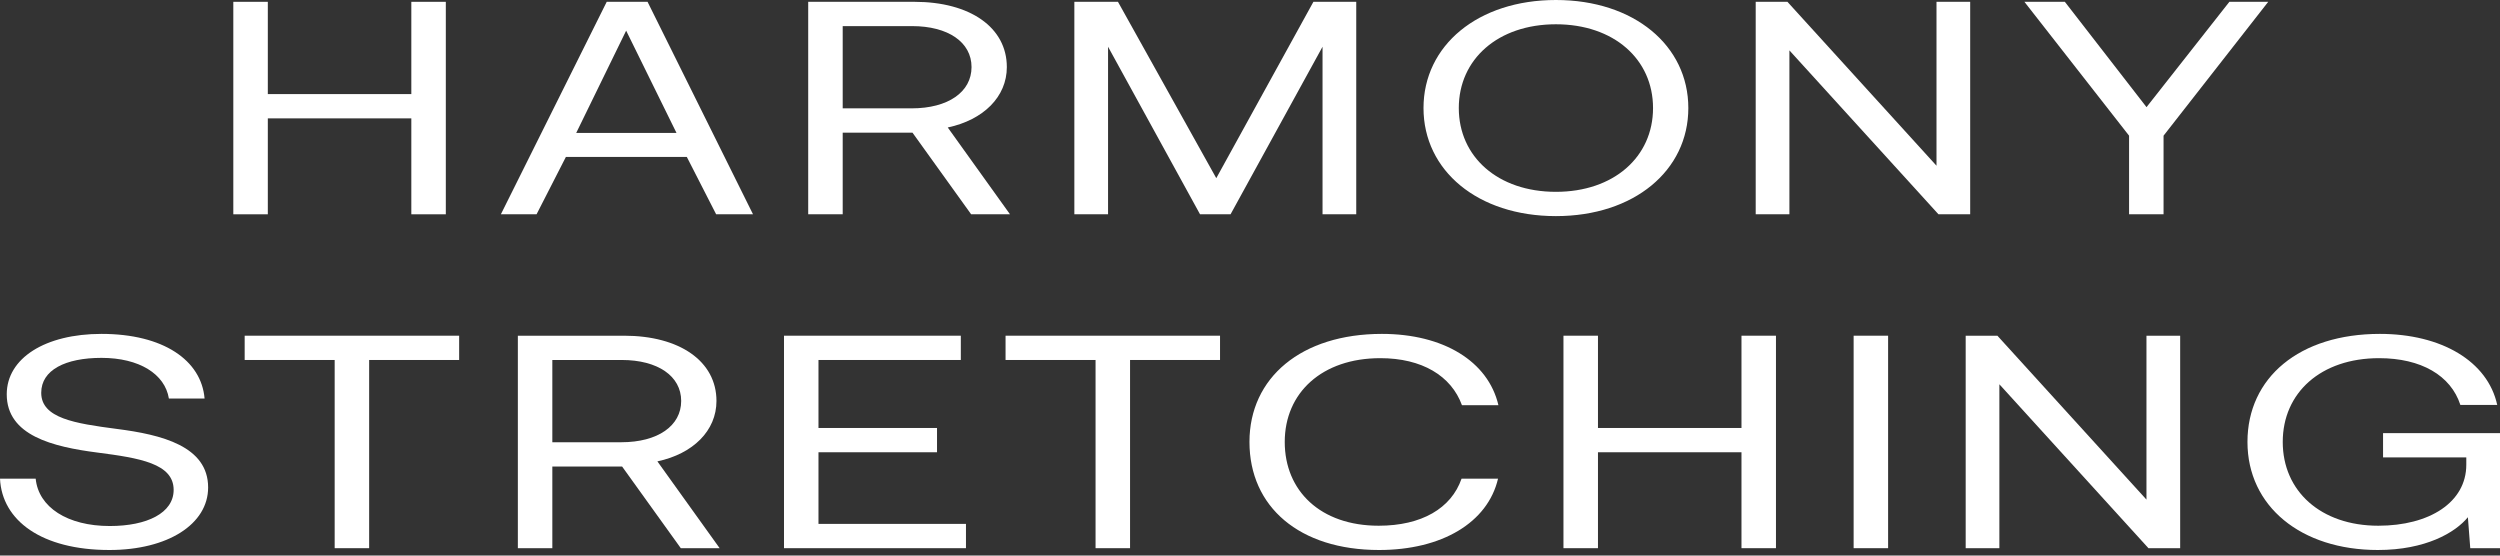
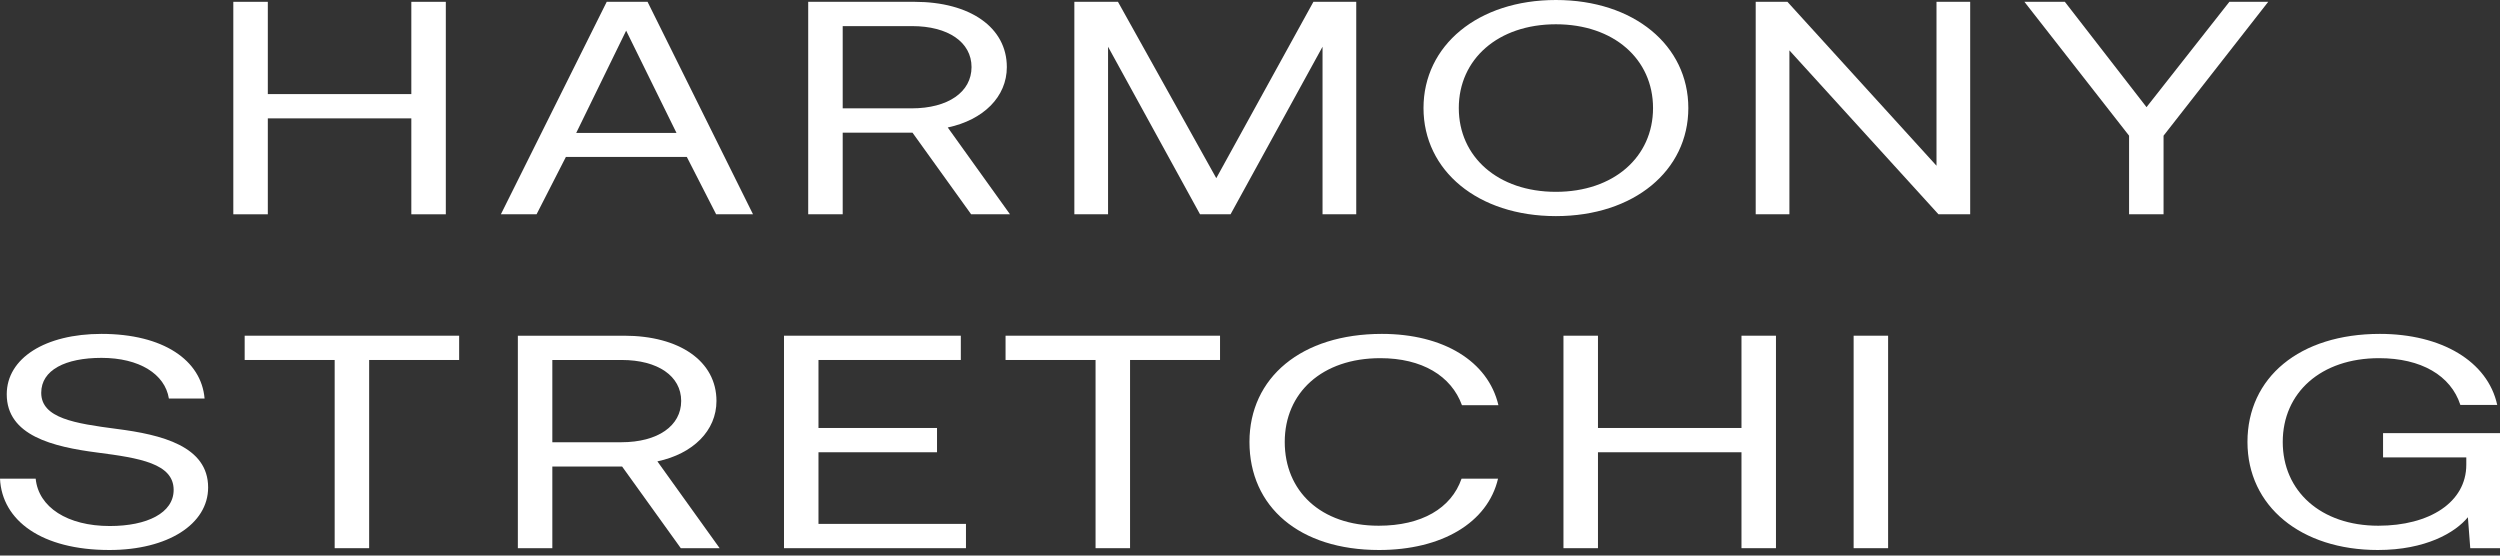
<svg xmlns="http://www.w3.org/2000/svg" width="135" height="30" viewBox="0 0 135 30" fill="none">
  <rect x="0" y="0" width="135" height="30" fill="#333333" stroke="none" />
  <path d="M12.599 11.572V0.098H14.462V5.081H22.212V0.098H24.074V11.572H22.212V6.392H14.462V11.572H12.599Z" fill="white" />
  <path d="M28.974 11.572H27.047L32.763 0.098H34.968L40.663 11.572H38.672L37.088 8.474H30.558L28.974 11.572ZM33.812 1.655L31.115 7.179H36.531L33.812 1.655Z" fill="white" />
  <path d="M43.643 11.572V0.098H49.381C52.378 0.098 54.369 1.475 54.369 3.622C54.369 5.229 53.106 6.474 51.179 6.884L54.54 11.572H52.442L49.274 7.163H45.506V11.572H43.643ZM49.252 1.41H45.506V5.851H49.231C51.2 5.851 52.463 4.966 52.463 3.622C52.463 2.278 51.2 1.41 49.252 1.41Z" fill="white" />
  <path d="M58.015 11.572V0.098H60.37L65.679 9.621L70.924 0.098H73.237V11.572H71.417V2.524L66.45 11.572H64.802L59.835 2.524V11.572H58.015Z" fill="white" />
  <path d="M91.17 5.835C91.17 9.212 88.237 11.67 84.019 11.67C79.802 11.67 76.869 9.212 76.869 5.835C76.869 2.459 79.802 0 84.019 0C88.237 0 91.17 2.459 91.17 5.835ZM78.775 5.835C78.775 8.474 80.894 10.359 84.019 10.359C87.145 10.359 89.264 8.474 89.264 5.835C89.264 3.196 87.145 1.311 84.019 1.311C80.894 1.311 78.775 3.196 78.775 5.835Z" fill="white" />
  <path d="M96.628 11.572H94.808V0.098H96.521L104.571 8.949V0.098H106.39V11.572H104.678L96.628 2.721V11.572Z" fill="white" />
  <path d="M114.97 7.327L109.318 0.098H111.502L115.912 5.786L120.386 0.098H122.484L116.832 7.327V11.572H114.97V7.327Z" fill="white" />
  <path d="M0 25.848H1.927C2.077 27.389 3.639 28.405 5.93 28.405C7.942 28.405 9.377 27.7 9.377 26.455C9.377 25.029 7.536 24.734 5.266 24.439C2.847 24.127 0.364 23.521 0.364 21.292C0.364 19.341 2.441 18.03 5.481 18.03C8.82 18.03 10.875 19.456 11.047 21.521H9.12C8.906 20.193 7.514 19.325 5.481 19.325C3.532 19.325 2.226 19.98 2.226 21.21C2.226 22.586 4.046 22.865 6.294 23.16C8.735 23.471 11.239 24.094 11.239 26.323C11.239 28.307 9.056 29.7 5.909 29.7C2.248 29.7 0.107 28.11 0 25.848Z" fill="white" />
  <path d="M13.212 19.439V18.128H24.794V19.439H19.934V29.602H18.072V19.439H13.212Z" fill="white" />
  <path d="M27.964 29.602V18.128H33.701C36.698 18.128 38.689 19.505 38.689 21.652C38.689 23.258 37.426 24.504 35.499 24.914L38.861 29.602H36.763L33.594 25.192H29.826V29.602H27.964ZM33.573 19.439H29.826V23.881H33.551C35.521 23.881 36.784 22.996 36.784 21.652C36.784 20.308 35.521 19.439 33.573 19.439Z" fill="white" />
  <path d="M42.336 29.602V18.128H51.884V19.439H44.198V23.111H50.599V24.422H44.198V28.29H52.162V29.602H42.336Z" fill="white" />
  <path d="M54.3 19.439V18.128H65.882V19.439H61.023V29.602H59.16V19.439H54.3Z" fill="white" />
  <path d="M74.471 29.7C70.168 29.7 67.471 27.372 67.471 23.865C67.471 20.39 70.275 18.03 74.621 18.03C77.939 18.03 80.359 19.505 80.915 21.882H78.946C78.368 20.292 76.783 19.341 74.535 19.341C71.388 19.341 69.376 21.21 69.376 23.865C69.376 26.504 71.303 28.389 74.45 28.389C76.762 28.389 78.368 27.454 78.924 25.848H80.894C80.337 28.225 77.854 29.7 74.471 29.7Z" fill="white" />
  <path d="M84.427 29.602V18.128H86.29V23.111H94.04V18.128H95.902V29.602H94.04V24.422H86.29V29.602H84.427Z" fill="white" />
  <path d="M100.096 29.602V18.128H101.958V29.602H100.096Z" fill="white" />
-   <path d="M107.966 29.602H106.147V18.128H107.859L115.909 26.979V18.128H117.729V29.602H116.016L107.966 20.751V29.602Z" fill="white" />
  <path d="M128.406 29.7C124.253 29.7 121.363 27.34 121.363 23.865C121.363 20.39 124.167 18.03 128.513 18.03C131.832 18.03 134.336 19.505 134.85 21.865H132.859C132.345 20.275 130.74 19.341 128.47 19.341C125.323 19.341 123.268 21.21 123.268 23.865C123.268 26.52 125.323 28.389 128.428 28.389C131.189 28.389 133.18 27.127 133.18 25.094V24.701H128.685V23.39H135V29.602H133.394L133.266 27.93C132.581 28.766 130.975 29.7 128.406 29.7Z" fill="white" />
</svg>